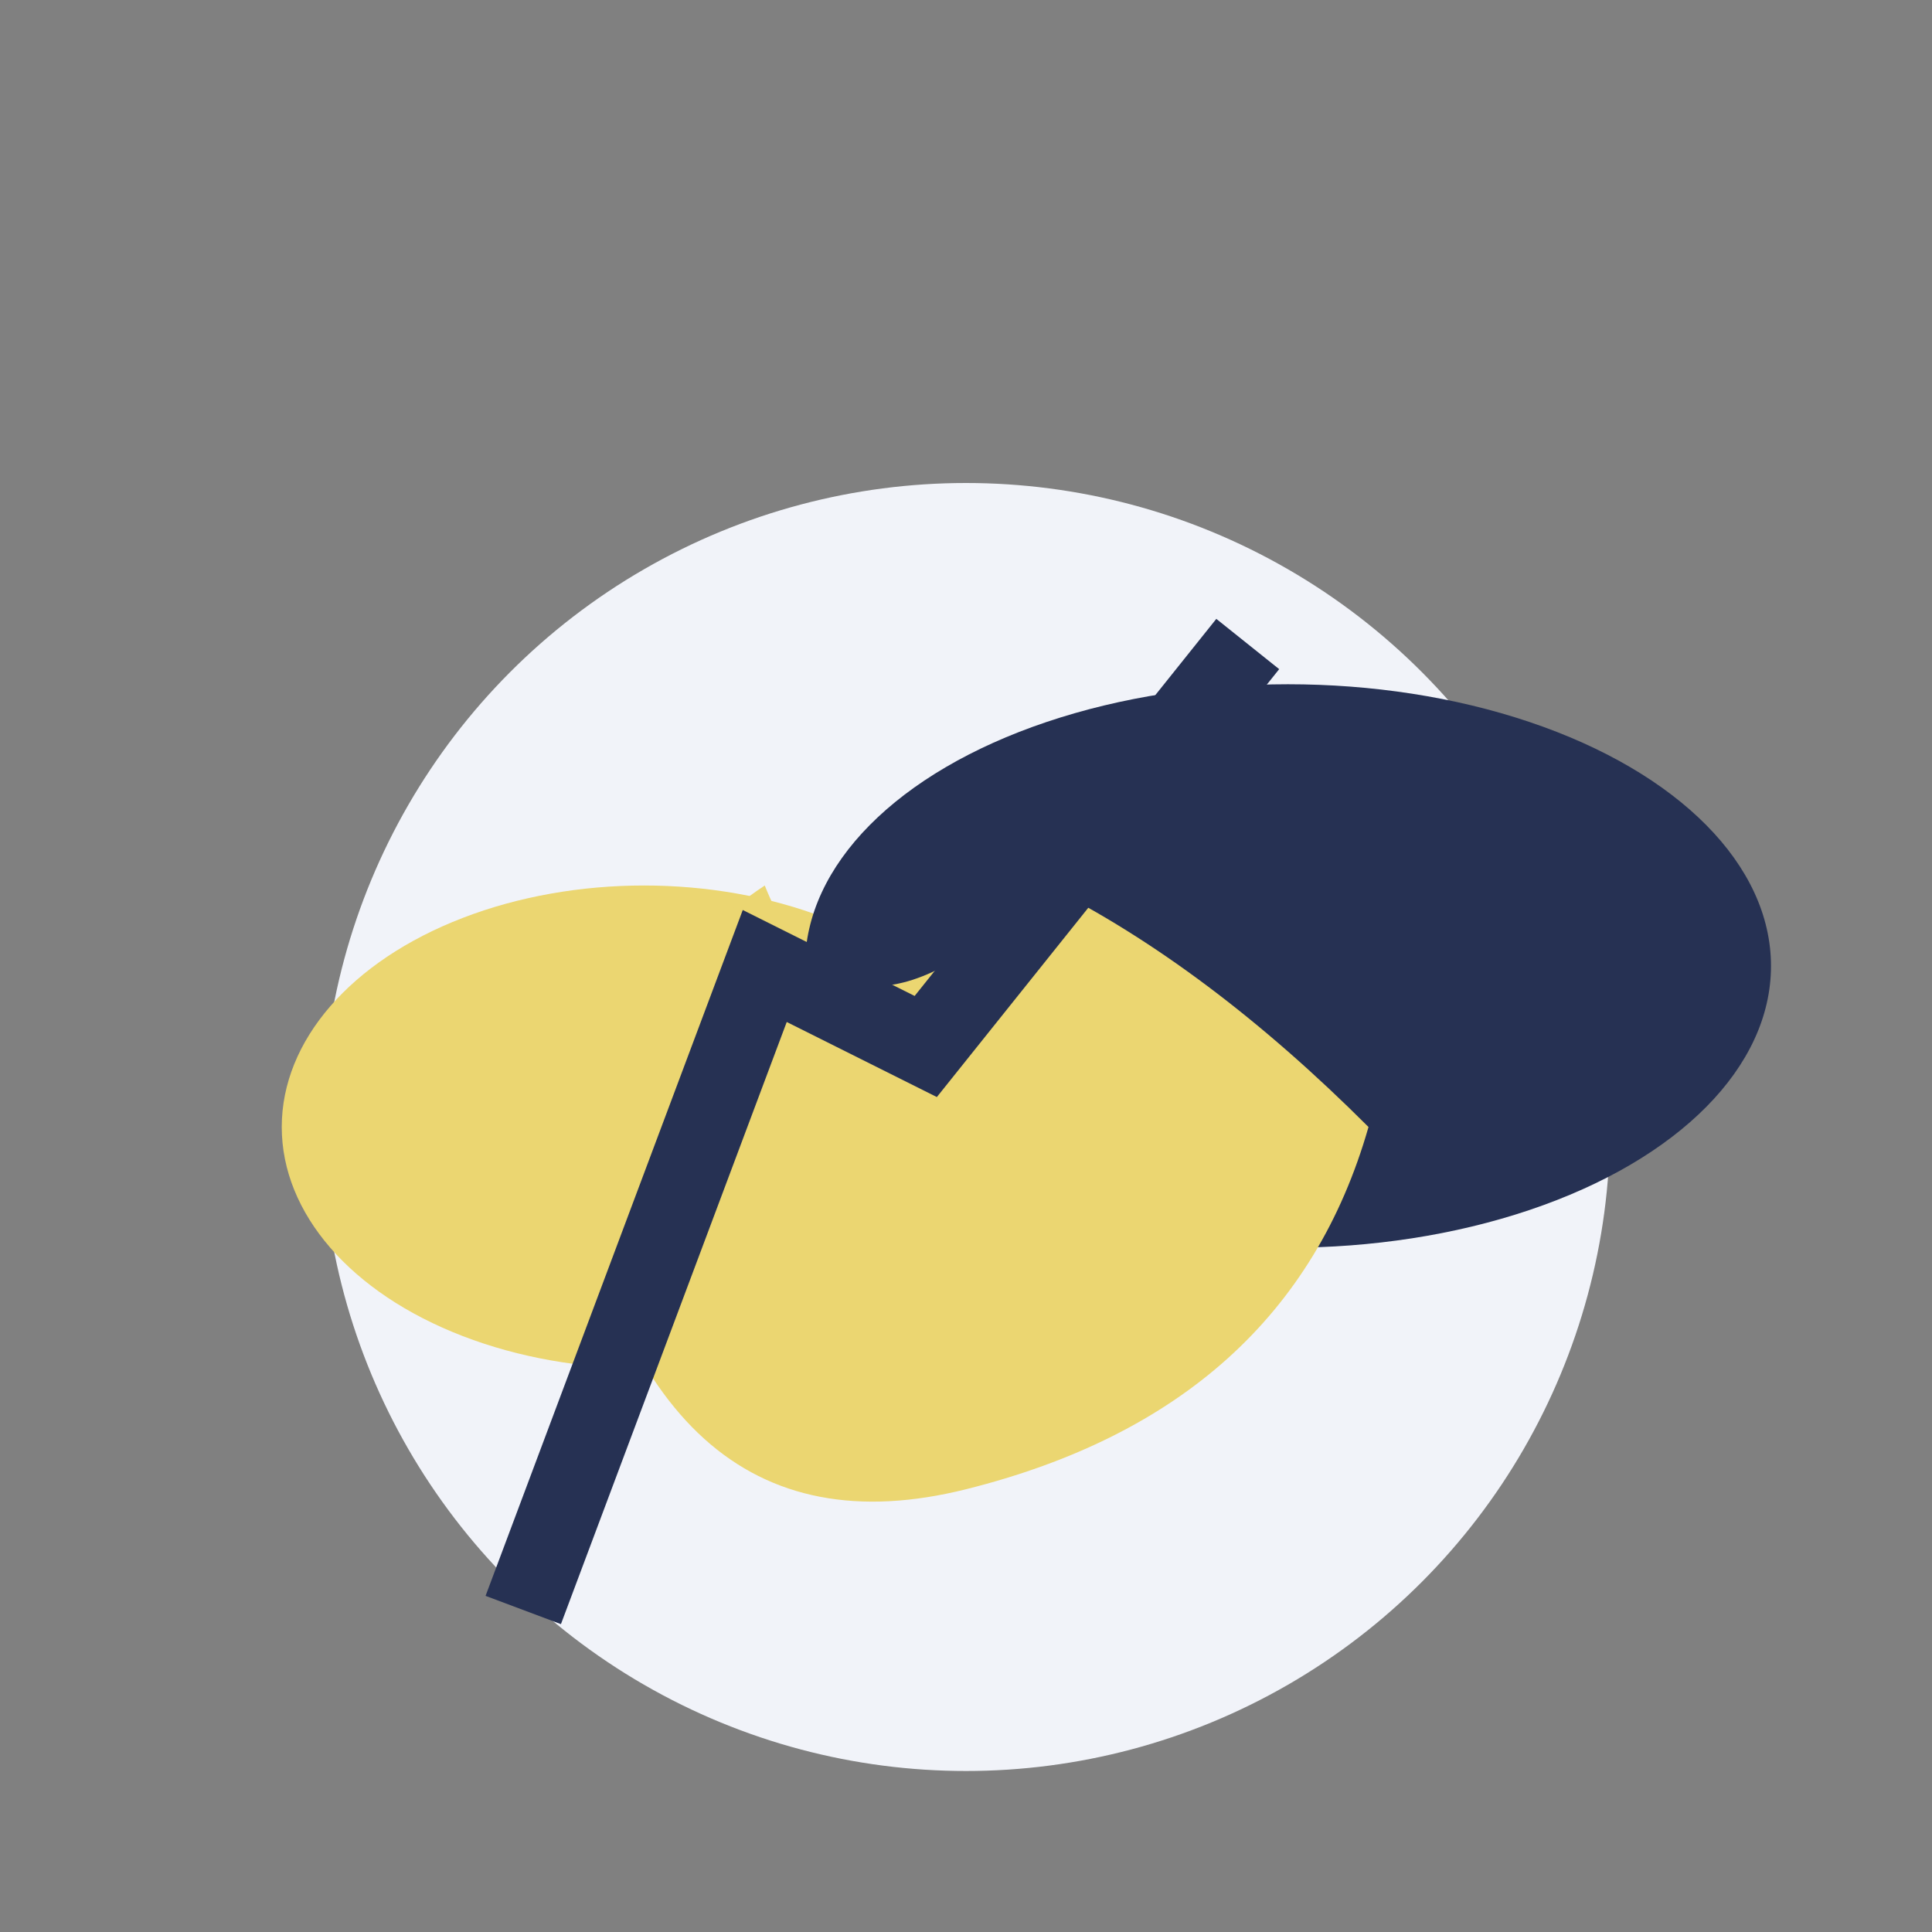
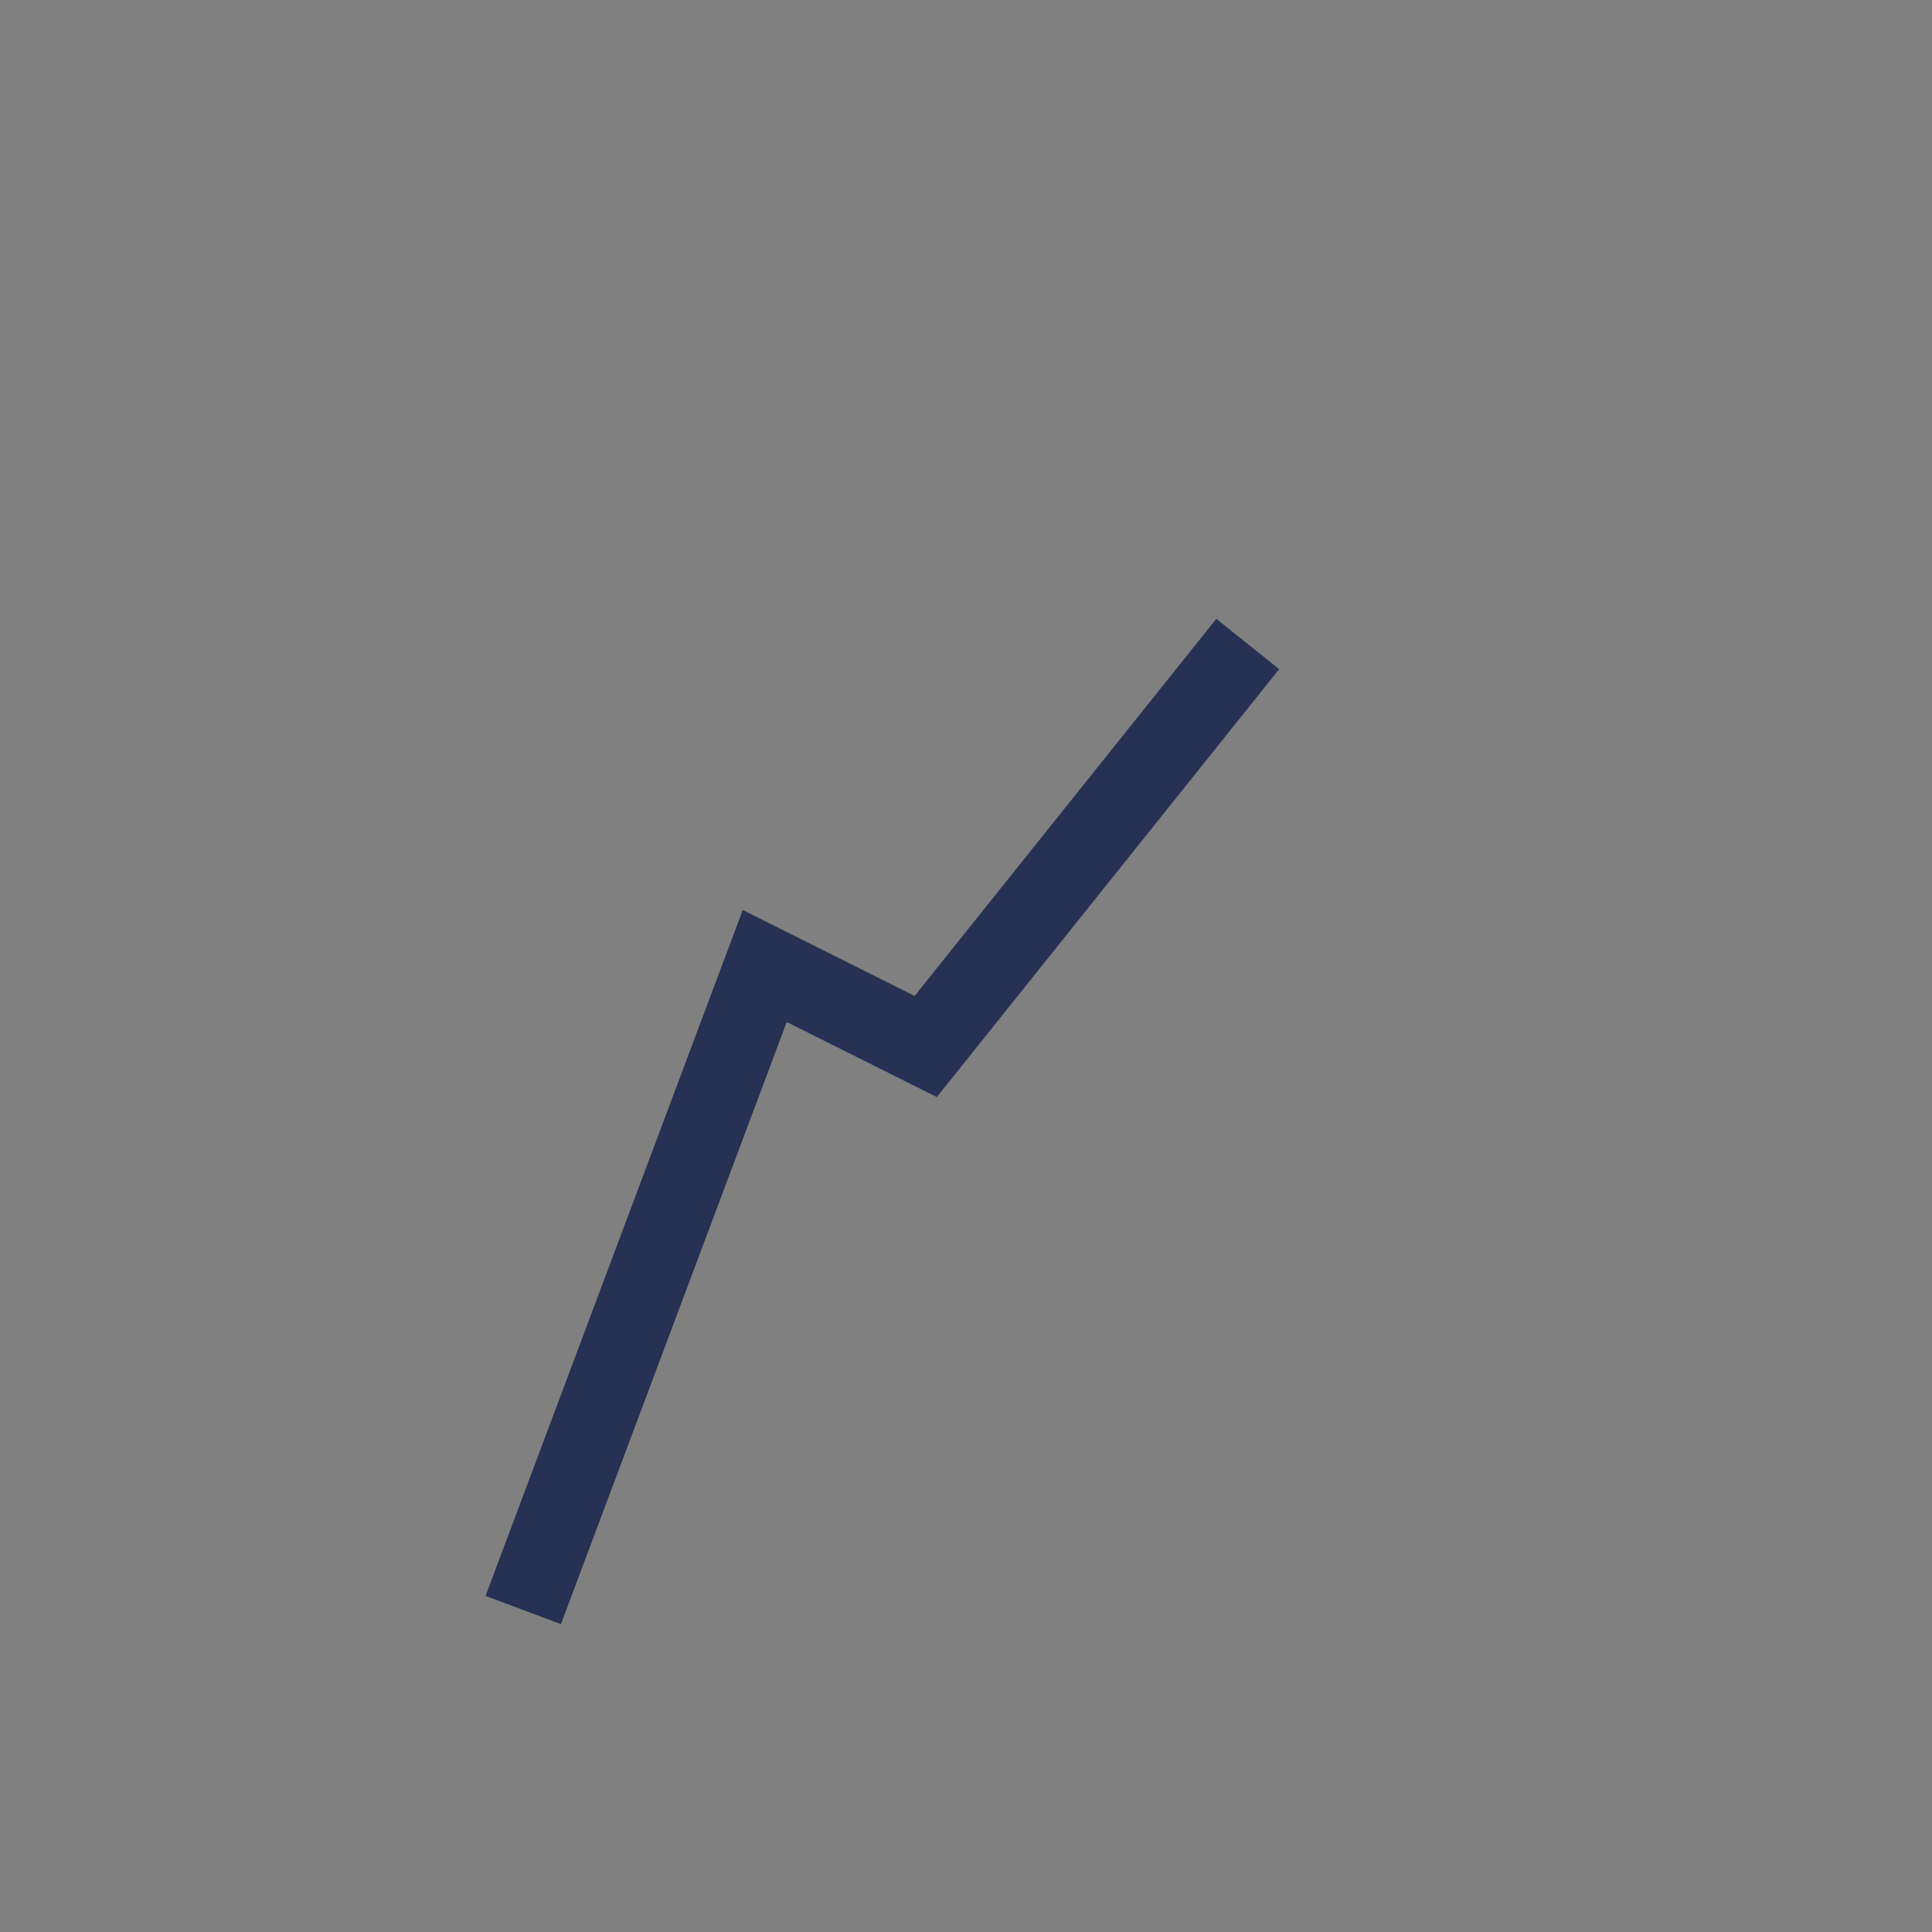
<svg xmlns="http://www.w3.org/2000/svg" width="48" height="48" viewBox="0 0 48 48">
  <rect x="0" y="0" width="48" height="48" fill="#808080" stroke="none" />
-   <circle cx="24" cy="28" r="16" fill="#F1F3F9" />
-   <ellipse cx="16" cy="28" rx="9" ry="6" fill="#EBD671" />
-   <ellipse cx="32" cy="24" rx="12" ry="7" fill="#263153" />
-   <path d="M14 28q2-4 5-6q2 5 7 0q4 2 8 6q-2 7-10 9t-10-9z" fill="#EBD671" />
  <path d="M13 40l6-16 4 2 8-10" stroke="#263153" stroke-width="2" fill="none" />
</svg>